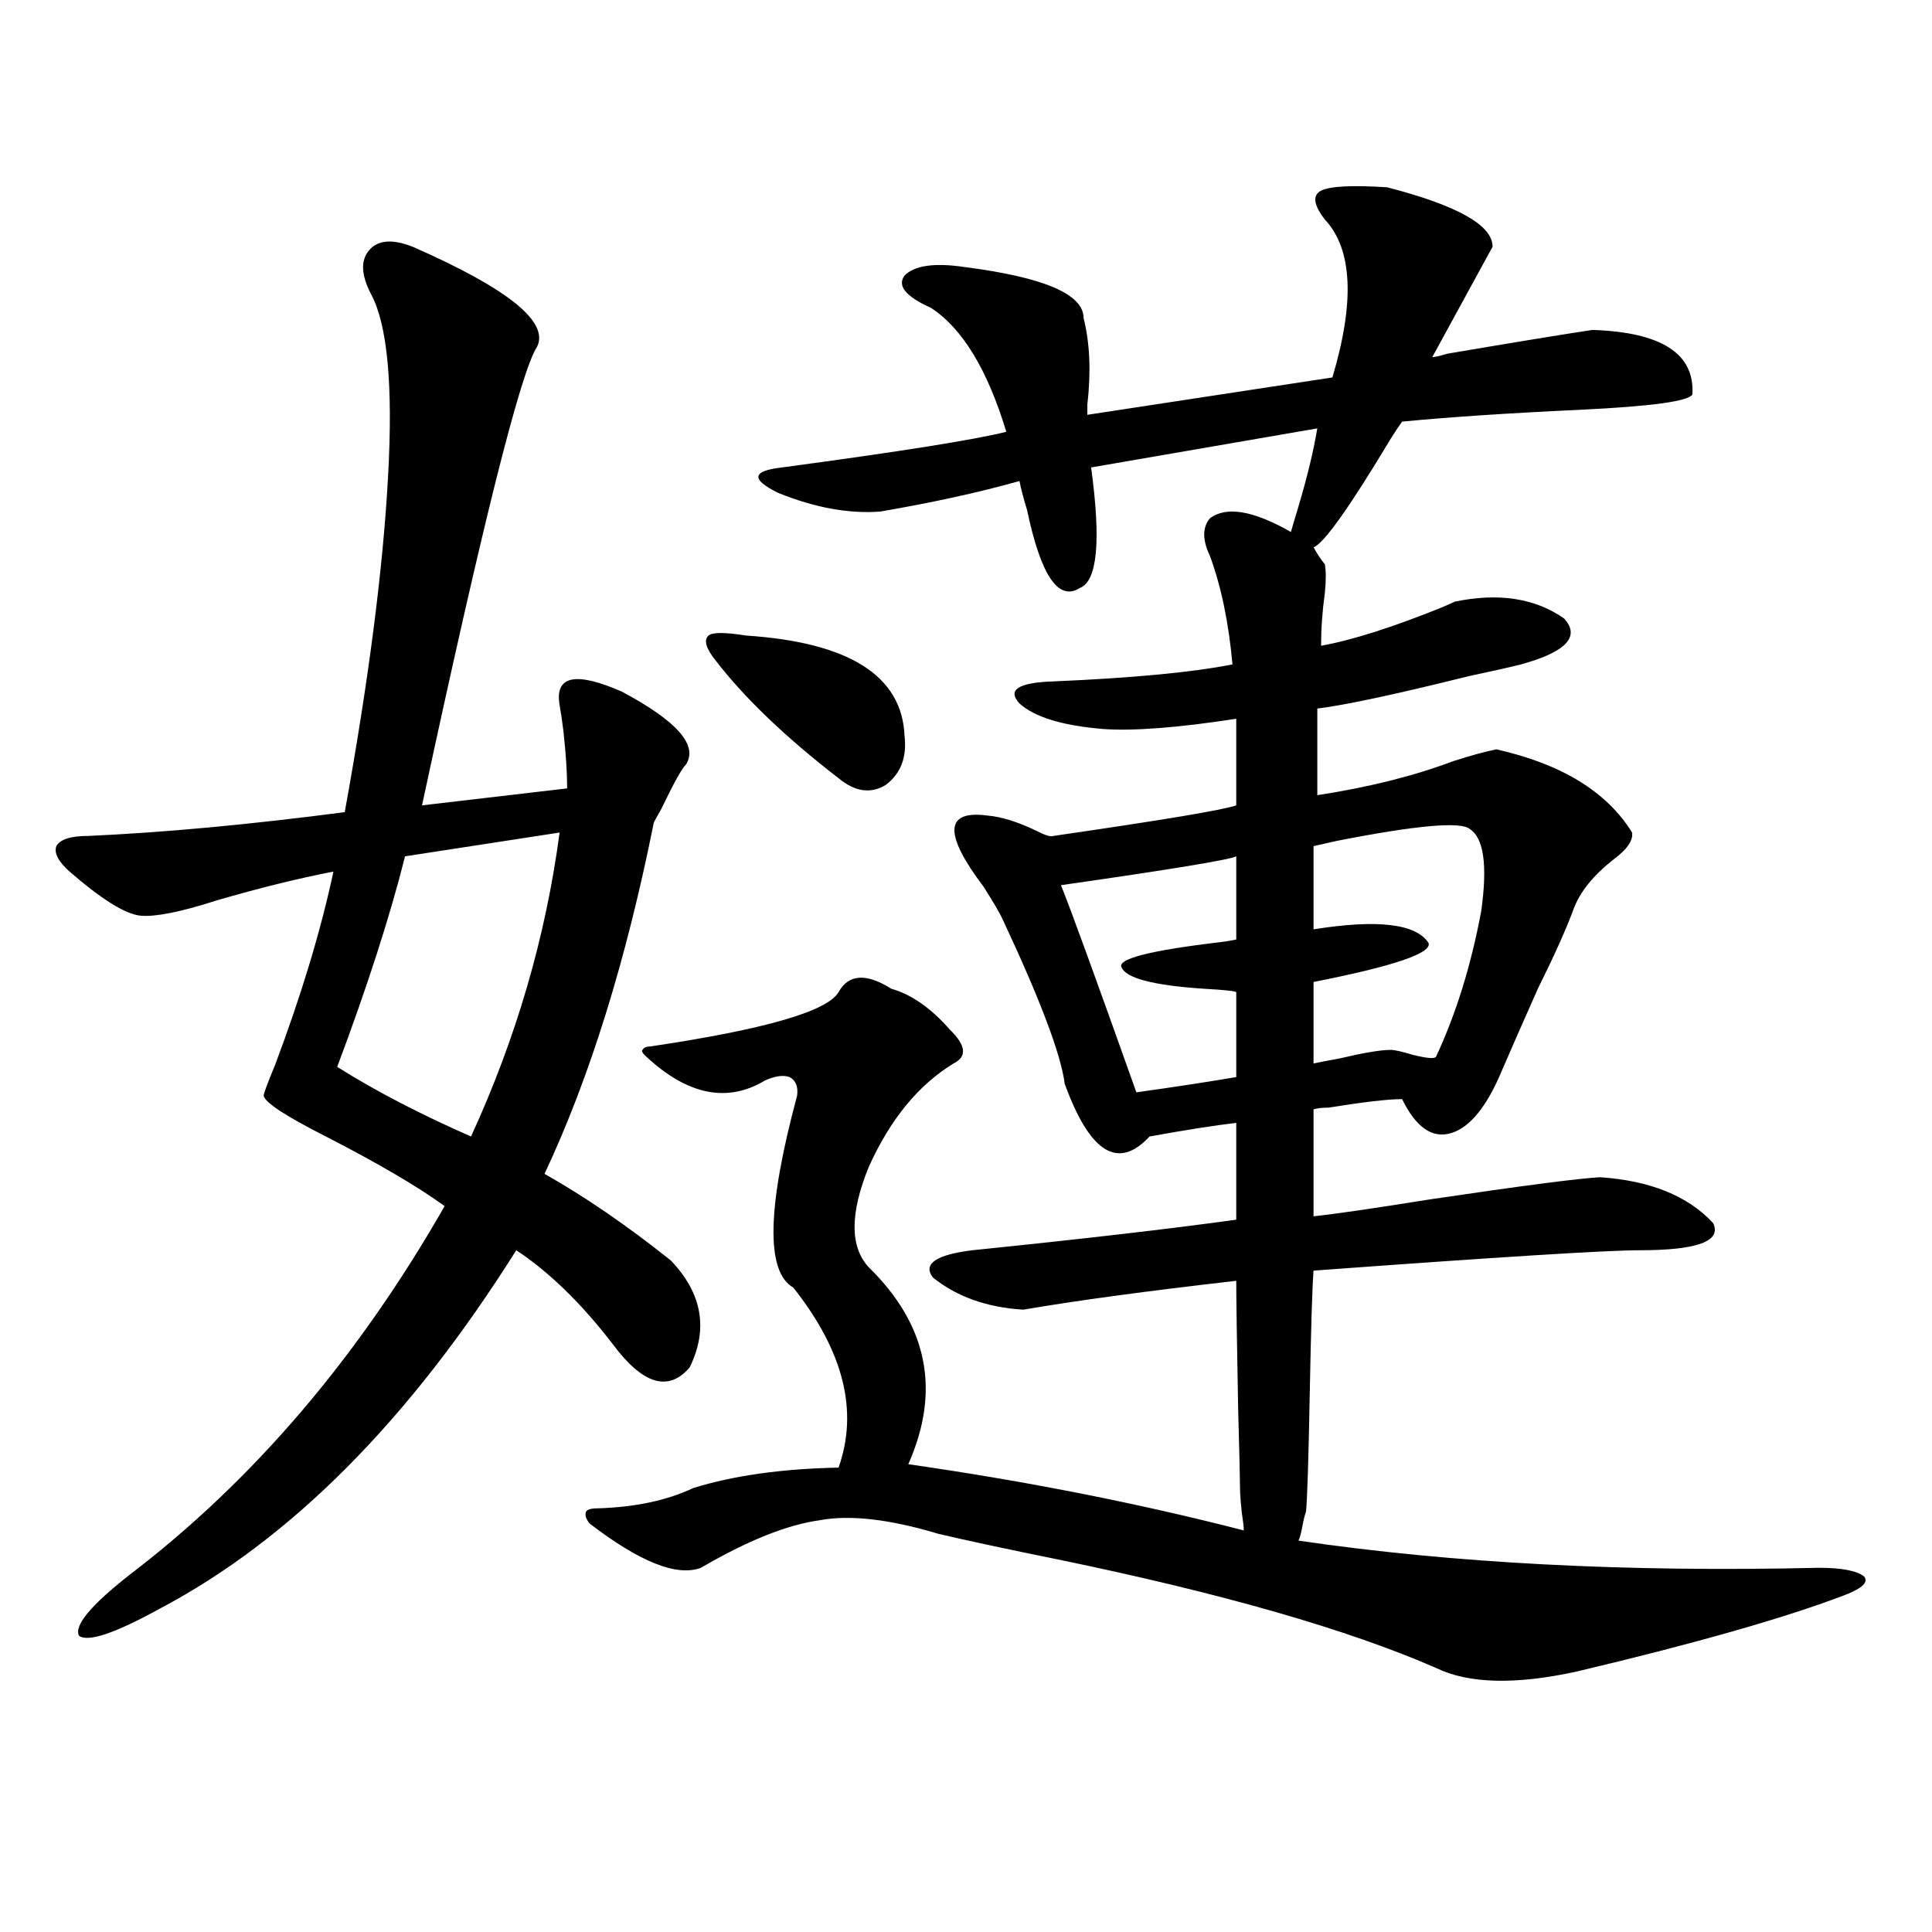
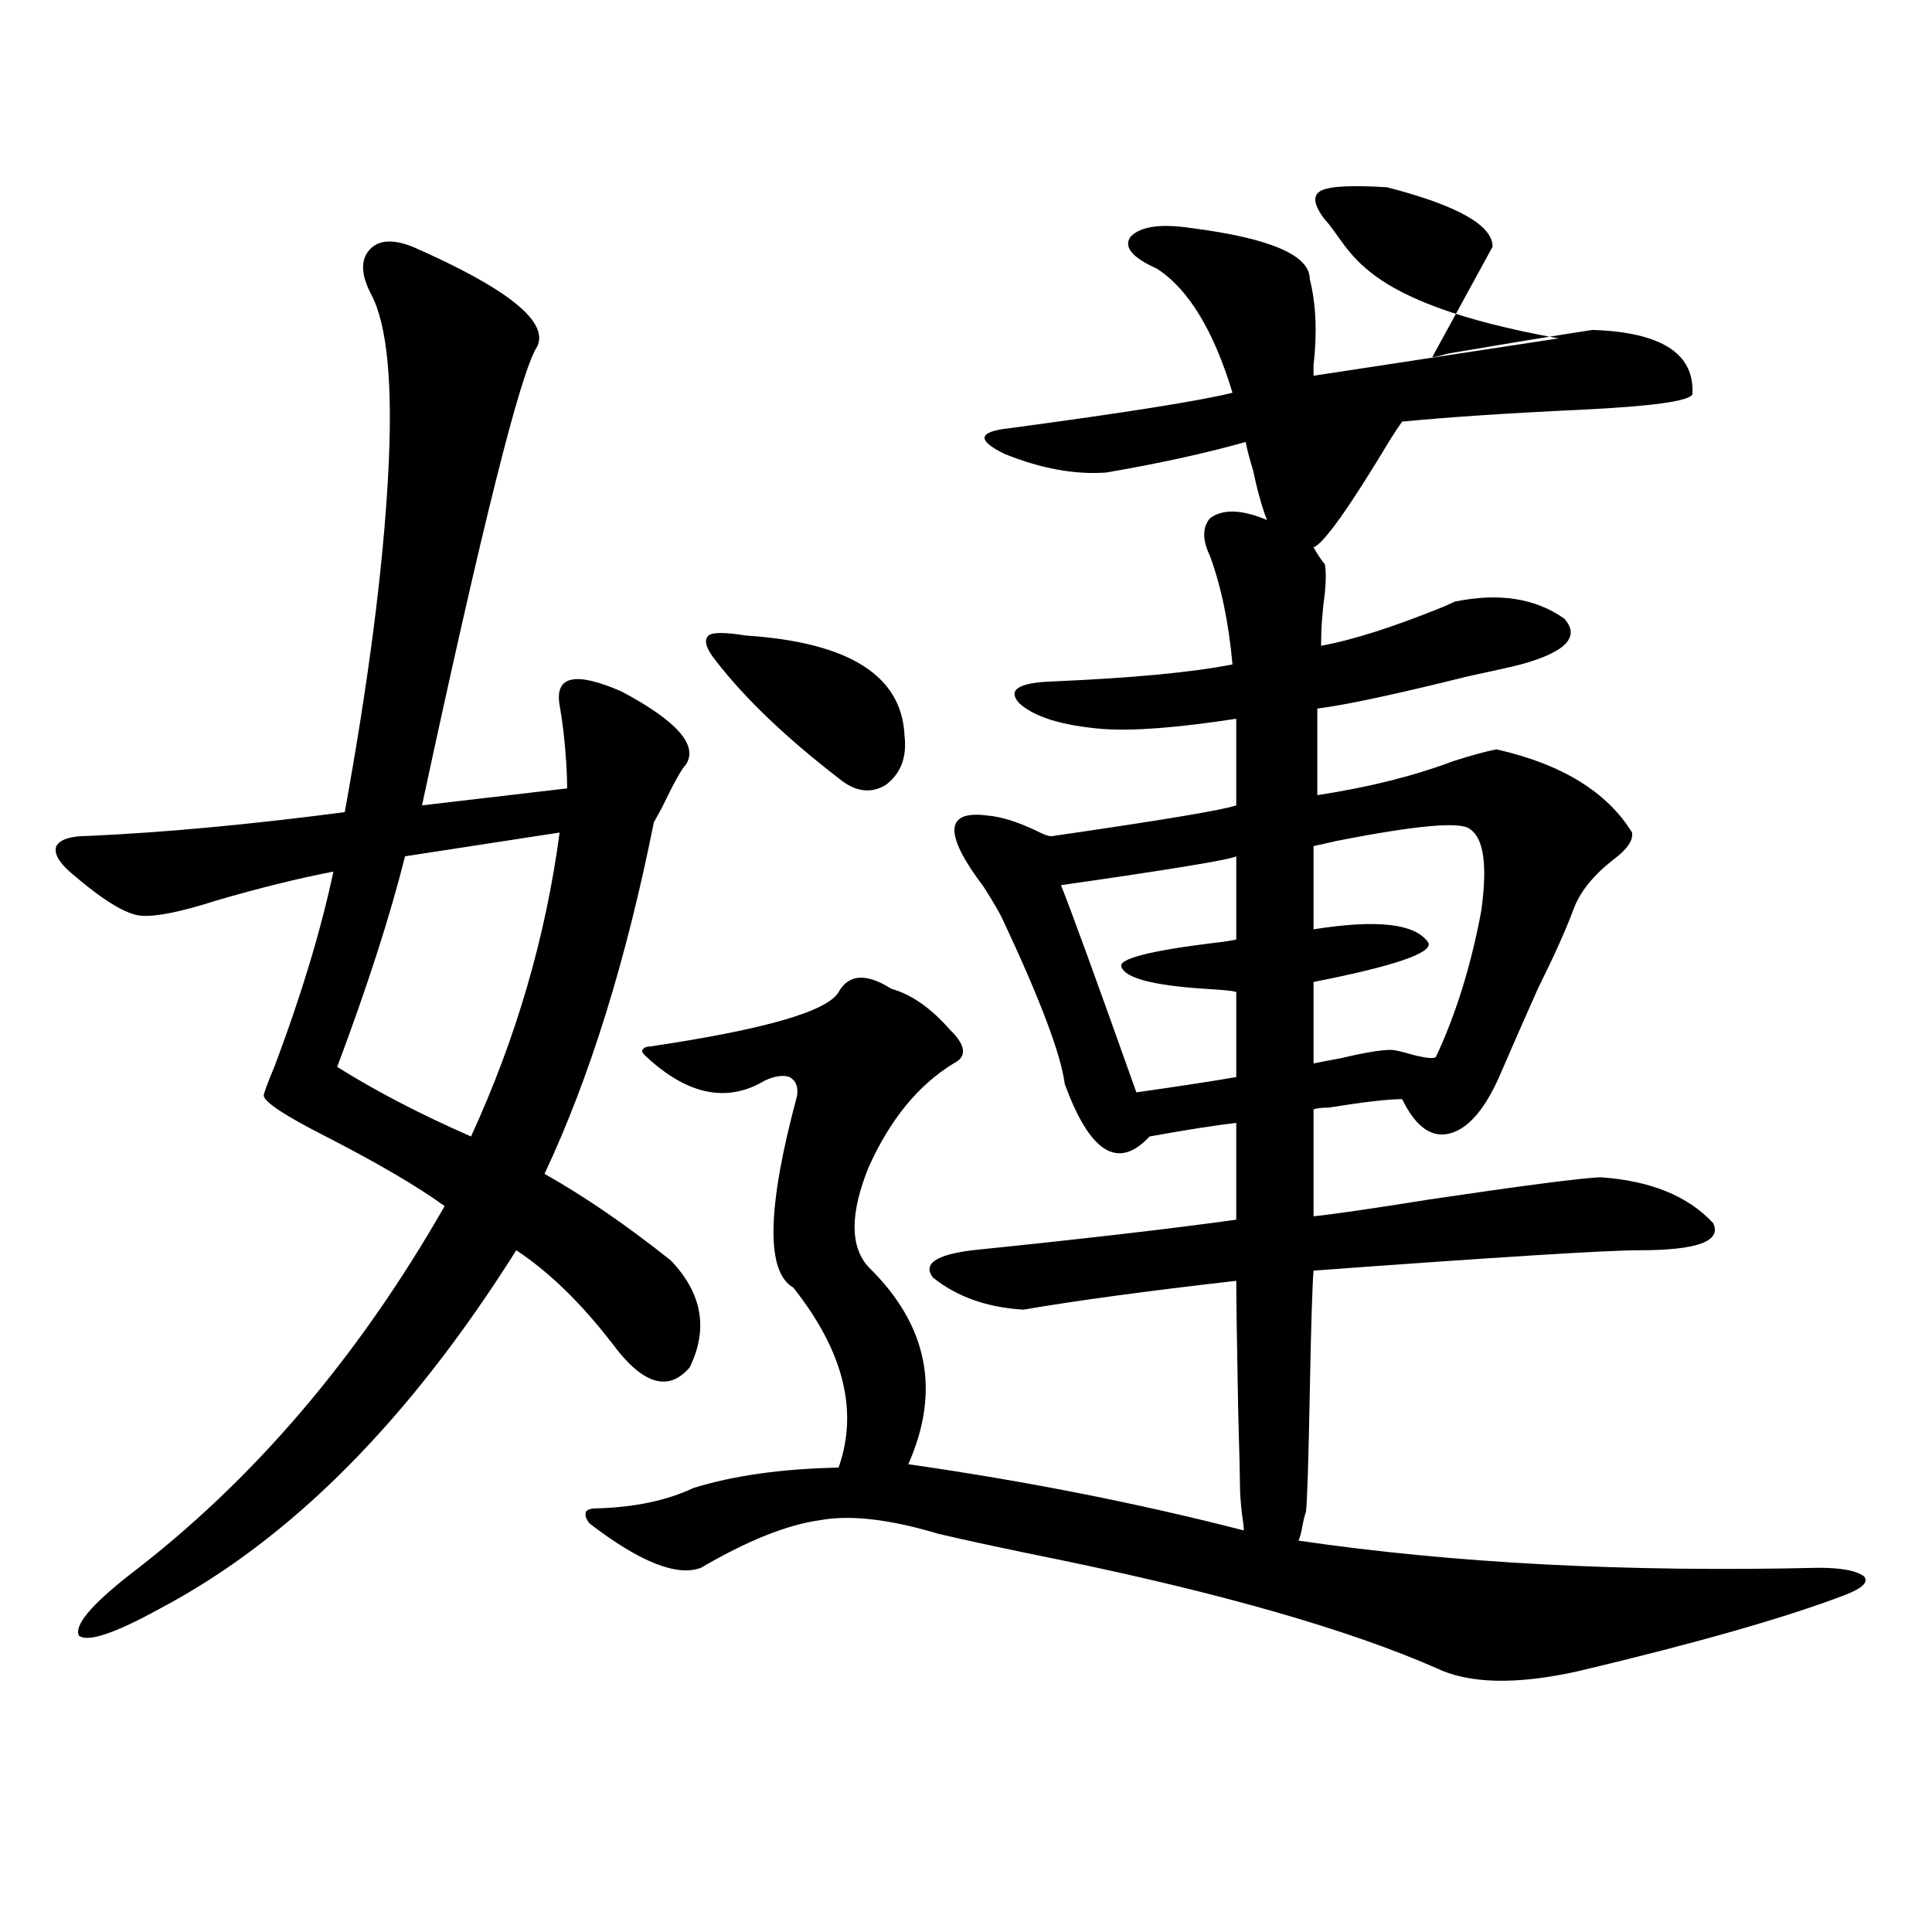
<svg xmlns="http://www.w3.org/2000/svg" version="1.1" id="图层_1" x="0px" y="0px" width="1000px" height="1000px" viewBox="0 0 1000 1000" enable-background="new 0 0 1000 1000" xml:space="preserve">
-   <path d="M213.556,127.699c49.42,21.685,70.883,38.974,64.389,51.855c-8.46,12.896-28.292,91.997-59.511,237.305l75.12-8.789  c0-8.198-0.655-18.155-1.951-29.883c-0.655-5.273-1.311-9.668-1.951-13.184c-2.606-15.229,8.125-17.578,32.194-7.031  c28.612,15.243,39.664,27.837,33.17,37.793c-1.951,1.758-6.188,9.38-12.683,22.852c-1.951,3.516-3.262,5.864-3.902,7.031  c-14.313,71.493-33.17,132.138-56.584,181.934c20.808,11.728,42.591,26.669,65.364,44.824c16.25,17.001,19.512,35.458,9.756,55.371  c-11.066,12.896-24.39,8.789-39.999-12.305c-16.265-21.094-32.85-37.202-49.755-48.34  c-55.288,87.891-116.75,149.716-184.386,185.449c-23.414,12.882-37.407,17.578-41.95,14.063c-2.606-5.273,6.174-15.82,26.341-31.641  c63.733-48.628,118.046-112.198,162.923-190.723c-13.658-9.956-34.146-21.973-61.462-36.035  c-20.822-10.547-31.554-17.578-32.194-21.094c0-1.167,1.951-6.44,5.854-15.82c13.658-36.323,23.734-69.722,30.243-100.195  c-18.216,3.516-38.383,8.501-60.486,14.941c-18.216,5.864-31.219,8.501-39.023,7.91c-7.805-0.577-20.167-8.198-37.072-22.852  c-5.854-5.273-8.14-9.668-6.829-13.184c1.951-3.516,7.47-5.273,16.585-5.273c39.023-1.758,83.245-5.851,132.68-12.305  c12.348-67.964,19.832-125.972,22.438-174.023c2.592-46.87-0.335-78.223-8.78-94.043c-5.213-9.956-5.533-17.578-0.976-22.852  C195.66,124.184,203.145,123.606,213.556,127.699z M289.651,430.922l-79.998,12.305c-7.805,31.063-19.512,67.388-35.121,108.984  c19.512,12.305,42.591,24.321,69.267,36.035C267.213,537.27,282.487,484.837,289.651,430.922z M685.739,113.637  c-5.854-7.608-6.509-12.593-1.951-14.941c4.543-2.335,15.93-2.925,34.146-1.758c36.417,9.38,54.633,19.638,54.633,30.762  l-31.219,57.129c1.296,0,3.902-0.577,7.805-1.758c34.466-5.851,59.511-9.956,75.12-12.305c35.762,1.181,53.002,12.305,51.706,33.398  c-1.951,3.516-21.143,6.152-57.56,7.91c-37.728,1.758-68.626,3.817-92.681,6.152c-1.311,1.758-3.262,4.696-5.854,8.789  c-21.463,35.747-34.801,54.492-39.999,56.25c1.951,3.516,3.902,6.454,5.854,8.789c0.641,3.516,0.641,8.501,0,14.941  c-1.311,9.38-1.951,18.457-1.951,27.246c16.25-2.925,37.393-9.668,63.413-20.215c2.592-1.167,4.543-2.046,5.854-2.637  c22.759-4.683,41.615-1.758,56.584,8.789c8.445,9.38,0.976,17.29-22.438,23.73c-4.558,1.181-13.658,3.228-27.316,6.152  c-37.728,9.38-63.748,14.941-78.047,16.699v44.824c26.661-4.093,50.075-9.956,70.242-17.578c9.101-2.925,16.585-4.972,22.438-6.152  c33.811,7.622,57.225,21.973,70.242,43.066c0.641,4.106-2.606,8.789-9.756,14.063c-10.411,8.212-17.24,16.699-20.487,25.488  c-3.902,10.547-10.091,24.321-18.536,41.309c-7.805,17.578-13.993,31.641-18.536,42.188c-7.805,18.759-16.585,29.595-26.341,32.52  c-9.756,2.938-18.216-2.925-25.365-17.578c-7.164,0-19.847,1.47-38.048,4.395c-3.262,0-5.854,0.302-7.805,0.879v55.371  c11.052-1.167,31.219-4.093,60.486-8.789c47.469-7.031,76.736-10.835,87.803-11.426c26.006,1.758,45.518,9.668,58.535,23.73  c4.543,9.38-8.14,14.063-38.048,14.063c-16.92,0-73.169,3.516-168.776,10.547c-0.655,8.212-1.311,29.306-1.951,63.281  c-0.655,35.156-1.311,55.673-1.951,61.523c-0.655,1.758-1.311,4.395-1.951,7.91c-0.655,3.516-1.311,5.864-1.951,7.031  c79.998,11.728,169.752,16.411,269.262,14.063c11.707,0,19.512,1.47,23.414,4.395c2.592,2.925-0.655,6.152-9.756,9.668  c-30.578,11.714-76.751,24.897-138.533,39.551c-31.874,7.031-56.264,6.44-73.169-1.758c-45.532-19.927-110.896-38.672-196.093-56.25  c-26.021-5.273-46.508-9.668-61.462-13.184c-25.365-7.608-45.853-9.956-61.462-7.031c-16.92,2.349-37.407,10.547-61.462,24.609  c-12.362,4.683-31.554-2.925-57.56-22.852c-1.951-2.335-2.606-4.395-1.951-6.152c0.641-1.167,2.592-1.758,5.854-1.758  c19.512-0.577,36.097-4.093,49.755-10.547c20.808-6.44,45.853-9.956,75.12-10.547c10.396-29.292,2.592-60.343-23.414-93.164  c-14.313-8.198-13.658-41.309,1.951-99.316c0.641-4.683-0.655-7.91-3.902-9.668c-3.262-1.167-7.484-0.577-12.683,1.758  c-19.512,11.728-39.999,7.622-61.462-12.305c-1.951-1.758-2.606-2.925-1.951-3.516c0.641-1.167,1.951-1.758,3.902-1.758  c59.176-8.789,91.705-18.155,97.559-28.125c5.198-9.366,14.299-9.956,27.316-1.758c10.396,2.938,20.487,9.97,30.243,21.094  c8.445,8.212,9.101,14.063,1.951,17.578c-18.216,11.138-32.85,29.004-43.901,53.613c-9.756,24.032-9.756,41.309,0,51.855  c30.563,29.883,37.393,63.872,20.487,101.953c61.127,8.789,119.021,20.215,173.654,34.277c0-1.758-0.335-4.683-0.976-8.789  c-0.655-5.851-0.976-10.245-0.976-13.184c0-4.093-0.335-17.866-0.976-41.309c-0.655-35.156-0.976-57.129-0.976-65.918  c-46.188,5.273-82.925,10.259-110.241,14.941c-18.871-1.167-34.48-6.729-46.828-16.699c-5.213-7.031,1.616-11.714,20.487-14.063  c57.225-5.851,102.757-11.124,136.582-15.82v-50.098c-10.411,1.181-25.365,3.516-44.877,7.031  c-16.265,17.578-30.898,8.501-43.901-27.246c-1.951-15.229-12.683-43.644-32.194-85.254c-1.311-2.925-4.558-8.487-9.756-16.699  c-20.822-27.534-20.167-39.839,1.951-36.914c7.149,0.591,15.609,3.228,25.365,7.91c4.543,2.349,7.47,3.228,8.78,2.637  c56.584-8.198,88.123-13.472,94.632-15.82v-44.824c-30.578,4.696-53.657,6.454-69.267,5.273  c-20.822-1.758-35.121-6.152-42.926-13.184c-6.509-7.031-0.655-10.835,17.561-11.426c40.975-1.758,71.858-4.683,92.681-8.789  c-1.951-21.671-5.854-40.43-11.707-56.25c-3.902-8.198-3.902-14.64,0-19.336c8.445-6.44,22.438-4.093,41.95,7.031  c0.641-2.335,1.951-6.729,3.902-13.184c4.543-15.229,7.805-28.702,9.756-40.43l-117.07,20.215  c5.198,38.095,3.247,58.887-5.854,62.402c-11.066,7.031-20.167-6.44-27.316-40.43c-1.951-6.44-3.262-11.426-3.902-14.941  c-20.822,5.864-44.877,11.138-72.193,15.82c-16.265,1.181-33.825-2.046-52.682-9.668c-14.313-7.031-13.658-11.426,1.951-13.184  c61.127-8.198,99.83-14.351,116.095-18.457c-9.756-32.218-22.773-53.613-39.023-64.16c-13.018-5.851-17.561-11.426-13.658-16.699  c5.198-5.273,15.609-6.729,31.219-4.395c40.975,5.273,61.462,14.063,61.462,26.367c3.247,12.896,3.902,27.837,1.951,44.824  c0,2.938,0,4.696,0,5.273l126.826-19.336C701.349,156.126,700.038,128.88,685.739,113.637z M370.625,342.152  c-5.213-6.44-6.509-10.835-3.902-13.184c1.951-1.758,8.445-1.758,19.512,0c53.322,3.516,80.639,20.806,81.949,51.855  c1.296,11.138-1.951,19.638-9.756,25.488c-7.805,4.696-15.944,3.516-24.39-3.516C406.722,381.703,385.579,361.488,370.625,342.152z   M639.887,443.227c-3.262,1.758-33.505,6.743-90.729,14.941c5.198,12.896,18.201,48.642,39.023,107.227  c20.808-2.925,38.048-5.562,51.706-7.91v-43.945c-0.655-0.577-6.188-1.167-16.585-1.758c-26.676-1.758-40.975-5.562-42.926-11.426  c-1.311-4.093,14.634-8.198,47.804-12.305c5.198-0.577,9.101-1.167,11.707-1.758V443.227z M760.859,429.164  c-4.558-4.093-27.651-2.046-69.267,6.152c-5.213,1.181-9.115,2.06-11.707,2.637v43.066c33.17-5.273,53.002-2.925,59.511,7.031  c1.951,5.273-17.896,12.017-59.511,20.215v42.188c2.592-0.577,7.149-1.456,13.658-2.637c12.348-2.925,21.128-4.395,26.341-4.395  c1.951,0,5.854,0.879,11.707,2.637c7.149,1.758,11.052,2.06,11.707,0.879c10.396-22.261,18.201-47.461,23.414-75.586  C769.96,447.923,768.009,433.86,760.859,429.164z" />
+   <path d="M213.556,127.699c49.42,21.685,70.883,38.974,64.389,51.855c-8.46,12.896-28.292,91.997-59.511,237.305l75.12-8.789  c0-8.198-0.655-18.155-1.951-29.883c-0.655-5.273-1.311-9.668-1.951-13.184c-2.606-15.229,8.125-17.578,32.194-7.031  c28.612,15.243,39.664,27.837,33.17,37.793c-1.951,1.758-6.188,9.38-12.683,22.852c-1.951,3.516-3.262,5.864-3.902,7.031  c-14.313,71.493-33.17,132.138-56.584,181.934c20.808,11.728,42.591,26.669,65.364,44.824c16.25,17.001,19.512,35.458,9.756,55.371  c-11.066,12.896-24.39,8.789-39.999-12.305c-16.265-21.094-32.85-37.202-49.755-48.34  c-55.288,87.891-116.75,149.716-184.386,185.449c-23.414,12.882-37.407,17.578-41.95,14.063c-2.606-5.273,6.174-15.82,26.341-31.641  c63.733-48.628,118.046-112.198,162.923-190.723c-13.658-9.956-34.146-21.973-61.462-36.035  c-20.822-10.547-31.554-17.578-32.194-21.094c0-1.167,1.951-6.44,5.854-15.82c13.658-36.323,23.734-69.722,30.243-100.195  c-18.216,3.516-38.383,8.501-60.486,14.941c-18.216,5.864-31.219,8.501-39.023,7.91c-7.805-0.577-20.167-8.198-37.072-22.852  c-5.854-5.273-8.14-9.668-6.829-13.184c1.951-3.516,7.47-5.273,16.585-5.273c39.023-1.758,83.245-5.851,132.68-12.305  c12.348-67.964,19.832-125.972,22.438-174.023c2.592-46.87-0.335-78.223-8.78-94.043c-5.213-9.956-5.533-17.578-0.976-22.852  C195.66,124.184,203.145,123.606,213.556,127.699z M289.651,430.922l-79.998,12.305c-7.805,31.063-19.512,67.388-35.121,108.984  c19.512,12.305,42.591,24.321,69.267,36.035C267.213,537.27,282.487,484.837,289.651,430.922z M685.739,113.637  c-5.854-7.608-6.509-12.593-1.951-14.941c4.543-2.335,15.93-2.925,34.146-1.758c36.417,9.38,54.633,19.638,54.633,30.762  l-31.219,57.129c1.296,0,3.902-0.577,7.805-1.758c34.466-5.851,59.511-9.956,75.12-12.305c35.762,1.181,53.002,12.305,51.706,33.398  c-1.951,3.516-21.143,6.152-57.56,7.91c-37.728,1.758-68.626,3.817-92.681,6.152c-1.311,1.758-3.262,4.696-5.854,8.789  c-21.463,35.747-34.801,54.492-39.999,56.25c1.951,3.516,3.902,6.454,5.854,8.789c0.641,3.516,0.641,8.501,0,14.941  c-1.311,9.38-1.951,18.457-1.951,27.246c16.25-2.925,37.393-9.668,63.413-20.215c2.592-1.167,4.543-2.046,5.854-2.637  c22.759-4.683,41.615-1.758,56.584,8.789c8.445,9.38,0.976,17.29-22.438,23.73c-4.558,1.181-13.658,3.228-27.316,6.152  c-37.728,9.38-63.748,14.941-78.047,16.699v44.824c26.661-4.093,50.075-9.956,70.242-17.578c9.101-2.925,16.585-4.972,22.438-6.152  c33.811,7.622,57.225,21.973,70.242,43.066c0.641,4.106-2.606,8.789-9.756,14.063c-10.411,8.212-17.24,16.699-20.487,25.488  c-3.902,10.547-10.091,24.321-18.536,41.309c-7.805,17.578-13.993,31.641-18.536,42.188c-7.805,18.759-16.585,29.595-26.341,32.52  c-9.756,2.938-18.216-2.925-25.365-17.578c-7.164,0-19.847,1.47-38.048,4.395c-3.262,0-5.854,0.302-7.805,0.879v55.371  c11.052-1.167,31.219-4.093,60.486-8.789c47.469-7.031,76.736-10.835,87.803-11.426c26.006,1.758,45.518,9.668,58.535,23.73  c4.543,9.38-8.14,14.063-38.048,14.063c-16.92,0-73.169,3.516-168.776,10.547c-0.655,8.212-1.311,29.306-1.951,63.281  c-0.655,35.156-1.311,55.673-1.951,61.523c-0.655,1.758-1.311,4.395-1.951,7.91c-0.655,3.516-1.311,5.864-1.951,7.031  c79.998,11.728,169.752,16.411,269.262,14.063c11.707,0,19.512,1.47,23.414,4.395c2.592,2.925-0.655,6.152-9.756,9.668  c-30.578,11.714-76.751,24.897-138.533,39.551c-31.874,7.031-56.264,6.44-73.169-1.758c-45.532-19.927-110.896-38.672-196.093-56.25  c-26.021-5.273-46.508-9.668-61.462-13.184c-25.365-7.608-45.853-9.956-61.462-7.031c-16.92,2.349-37.407,10.547-61.462,24.609  c-12.362,4.683-31.554-2.925-57.56-22.852c-1.951-2.335-2.606-4.395-1.951-6.152c0.641-1.167,2.592-1.758,5.854-1.758  c19.512-0.577,36.097-4.093,49.755-10.547c20.808-6.44,45.853-9.956,75.12-10.547c10.396-29.292,2.592-60.343-23.414-93.164  c-14.313-8.198-13.658-41.309,1.951-99.316c0.641-4.683-0.655-7.91-3.902-9.668c-3.262-1.167-7.484-0.577-12.683,1.758  c-19.512,11.728-39.999,7.622-61.462-12.305c-1.951-1.758-2.606-2.925-1.951-3.516c0.641-1.167,1.951-1.758,3.902-1.758  c59.176-8.789,91.705-18.155,97.559-28.125c5.198-9.366,14.299-9.956,27.316-1.758c10.396,2.938,20.487,9.97,30.243,21.094  c8.445,8.212,9.101,14.063,1.951,17.578c-18.216,11.138-32.85,29.004-43.901,53.613c-9.756,24.032-9.756,41.309,0,51.855  c30.563,29.883,37.393,63.872,20.487,101.953c61.127,8.789,119.021,20.215,173.654,34.277c0-1.758-0.335-4.683-0.976-8.789  c-0.655-5.851-0.976-10.245-0.976-13.184c0-4.093-0.335-17.866-0.976-41.309c-0.655-35.156-0.976-57.129-0.976-65.918  c-46.188,5.273-82.925,10.259-110.241,14.941c-18.871-1.167-34.48-6.729-46.828-16.699c-5.213-7.031,1.616-11.714,20.487-14.063  c57.225-5.851,102.757-11.124,136.582-15.82v-50.098c-10.411,1.181-25.365,3.516-44.877,7.031  c-16.265,17.578-30.898,8.501-43.901-27.246c-1.951-15.229-12.683-43.644-32.194-85.254c-1.311-2.925-4.558-8.487-9.756-16.699  c-20.822-27.534-20.167-39.839,1.951-36.914c7.149,0.591,15.609,3.228,25.365,7.91c4.543,2.349,7.47,3.228,8.78,2.637  c56.584-8.198,88.123-13.472,94.632-15.82v-44.824c-30.578,4.696-53.657,6.454-69.267,5.273  c-20.822-1.758-35.121-6.152-42.926-13.184c-6.509-7.031-0.655-10.835,17.561-11.426c40.975-1.758,71.858-4.683,92.681-8.789  c-1.951-21.671-5.854-40.43-11.707-56.25c-3.902-8.198-3.902-14.64,0-19.336c8.445-6.44,22.438-4.093,41.95,7.031  c0.641-2.335,1.951-6.729,3.902-13.184c4.543-15.229,7.805-28.702,9.756-40.43c5.198,38.095,3.247,58.887-5.854,62.402c-11.066,7.031-20.167-6.44-27.316-40.43c-1.951-6.44-3.262-11.426-3.902-14.941  c-20.822,5.864-44.877,11.138-72.193,15.82c-16.265,1.181-33.825-2.046-52.682-9.668c-14.313-7.031-13.658-11.426,1.951-13.184  c61.127-8.198,99.83-14.351,116.095-18.457c-9.756-32.218-22.773-53.613-39.023-64.16c-13.018-5.851-17.561-11.426-13.658-16.699  c5.198-5.273,15.609-6.729,31.219-4.395c40.975,5.273,61.462,14.063,61.462,26.367c3.247,12.896,3.902,27.837,1.951,44.824  c0,2.938,0,4.696,0,5.273l126.826-19.336C701.349,156.126,700.038,128.88,685.739,113.637z M370.625,342.152  c-5.213-6.44-6.509-10.835-3.902-13.184c1.951-1.758,8.445-1.758,19.512,0c53.322,3.516,80.639,20.806,81.949,51.855  c1.296,11.138-1.951,19.638-9.756,25.488c-7.805,4.696-15.944,3.516-24.39-3.516C406.722,381.703,385.579,361.488,370.625,342.152z   M639.887,443.227c-3.262,1.758-33.505,6.743-90.729,14.941c5.198,12.896,18.201,48.642,39.023,107.227  c20.808-2.925,38.048-5.562,51.706-7.91v-43.945c-0.655-0.577-6.188-1.167-16.585-1.758c-26.676-1.758-40.975-5.562-42.926-11.426  c-1.311-4.093,14.634-8.198,47.804-12.305c5.198-0.577,9.101-1.167,11.707-1.758V443.227z M760.859,429.164  c-4.558-4.093-27.651-2.046-69.267,6.152c-5.213,1.181-9.115,2.06-11.707,2.637v43.066c33.17-5.273,53.002-2.925,59.511,7.031  c1.951,5.273-17.896,12.017-59.511,20.215v42.188c2.592-0.577,7.149-1.456,13.658-2.637c12.348-2.925,21.128-4.395,26.341-4.395  c1.951,0,5.854,0.879,11.707,2.637c7.149,1.758,11.052,2.06,11.707,0.879c10.396-22.261,18.201-47.461,23.414-75.586  C769.96,447.923,768.009,433.86,760.859,429.164z" />
</svg>